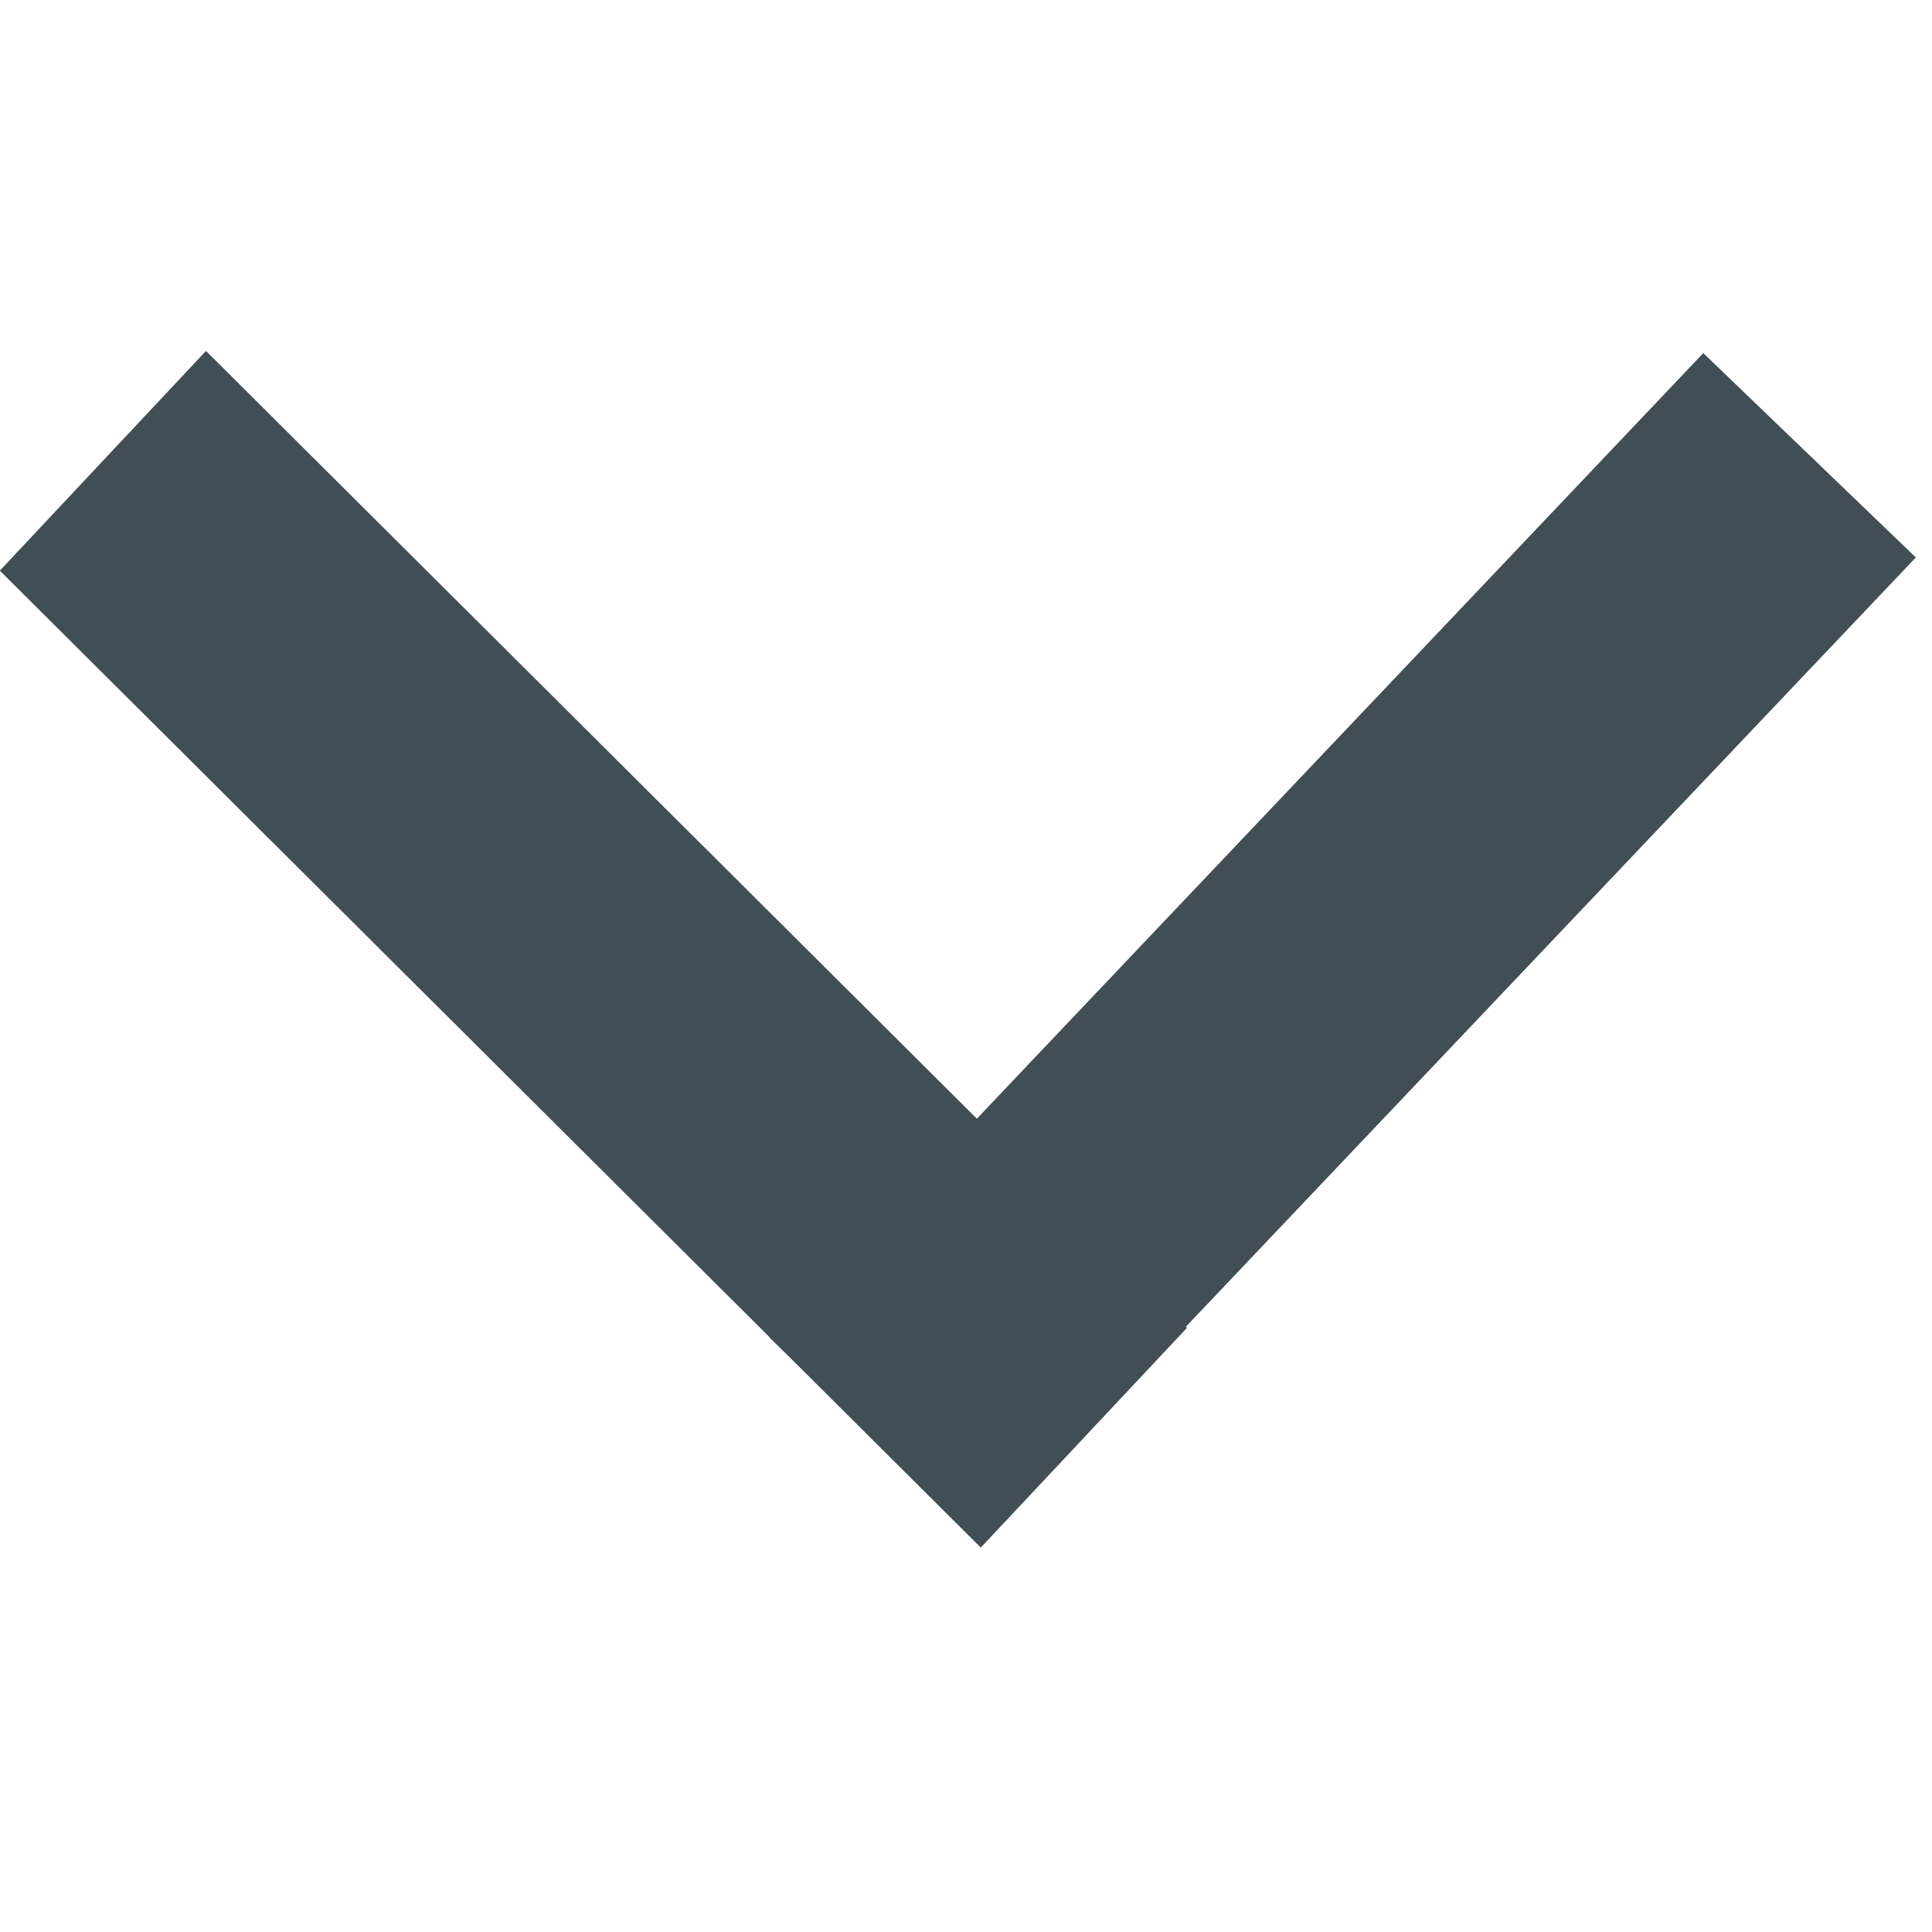
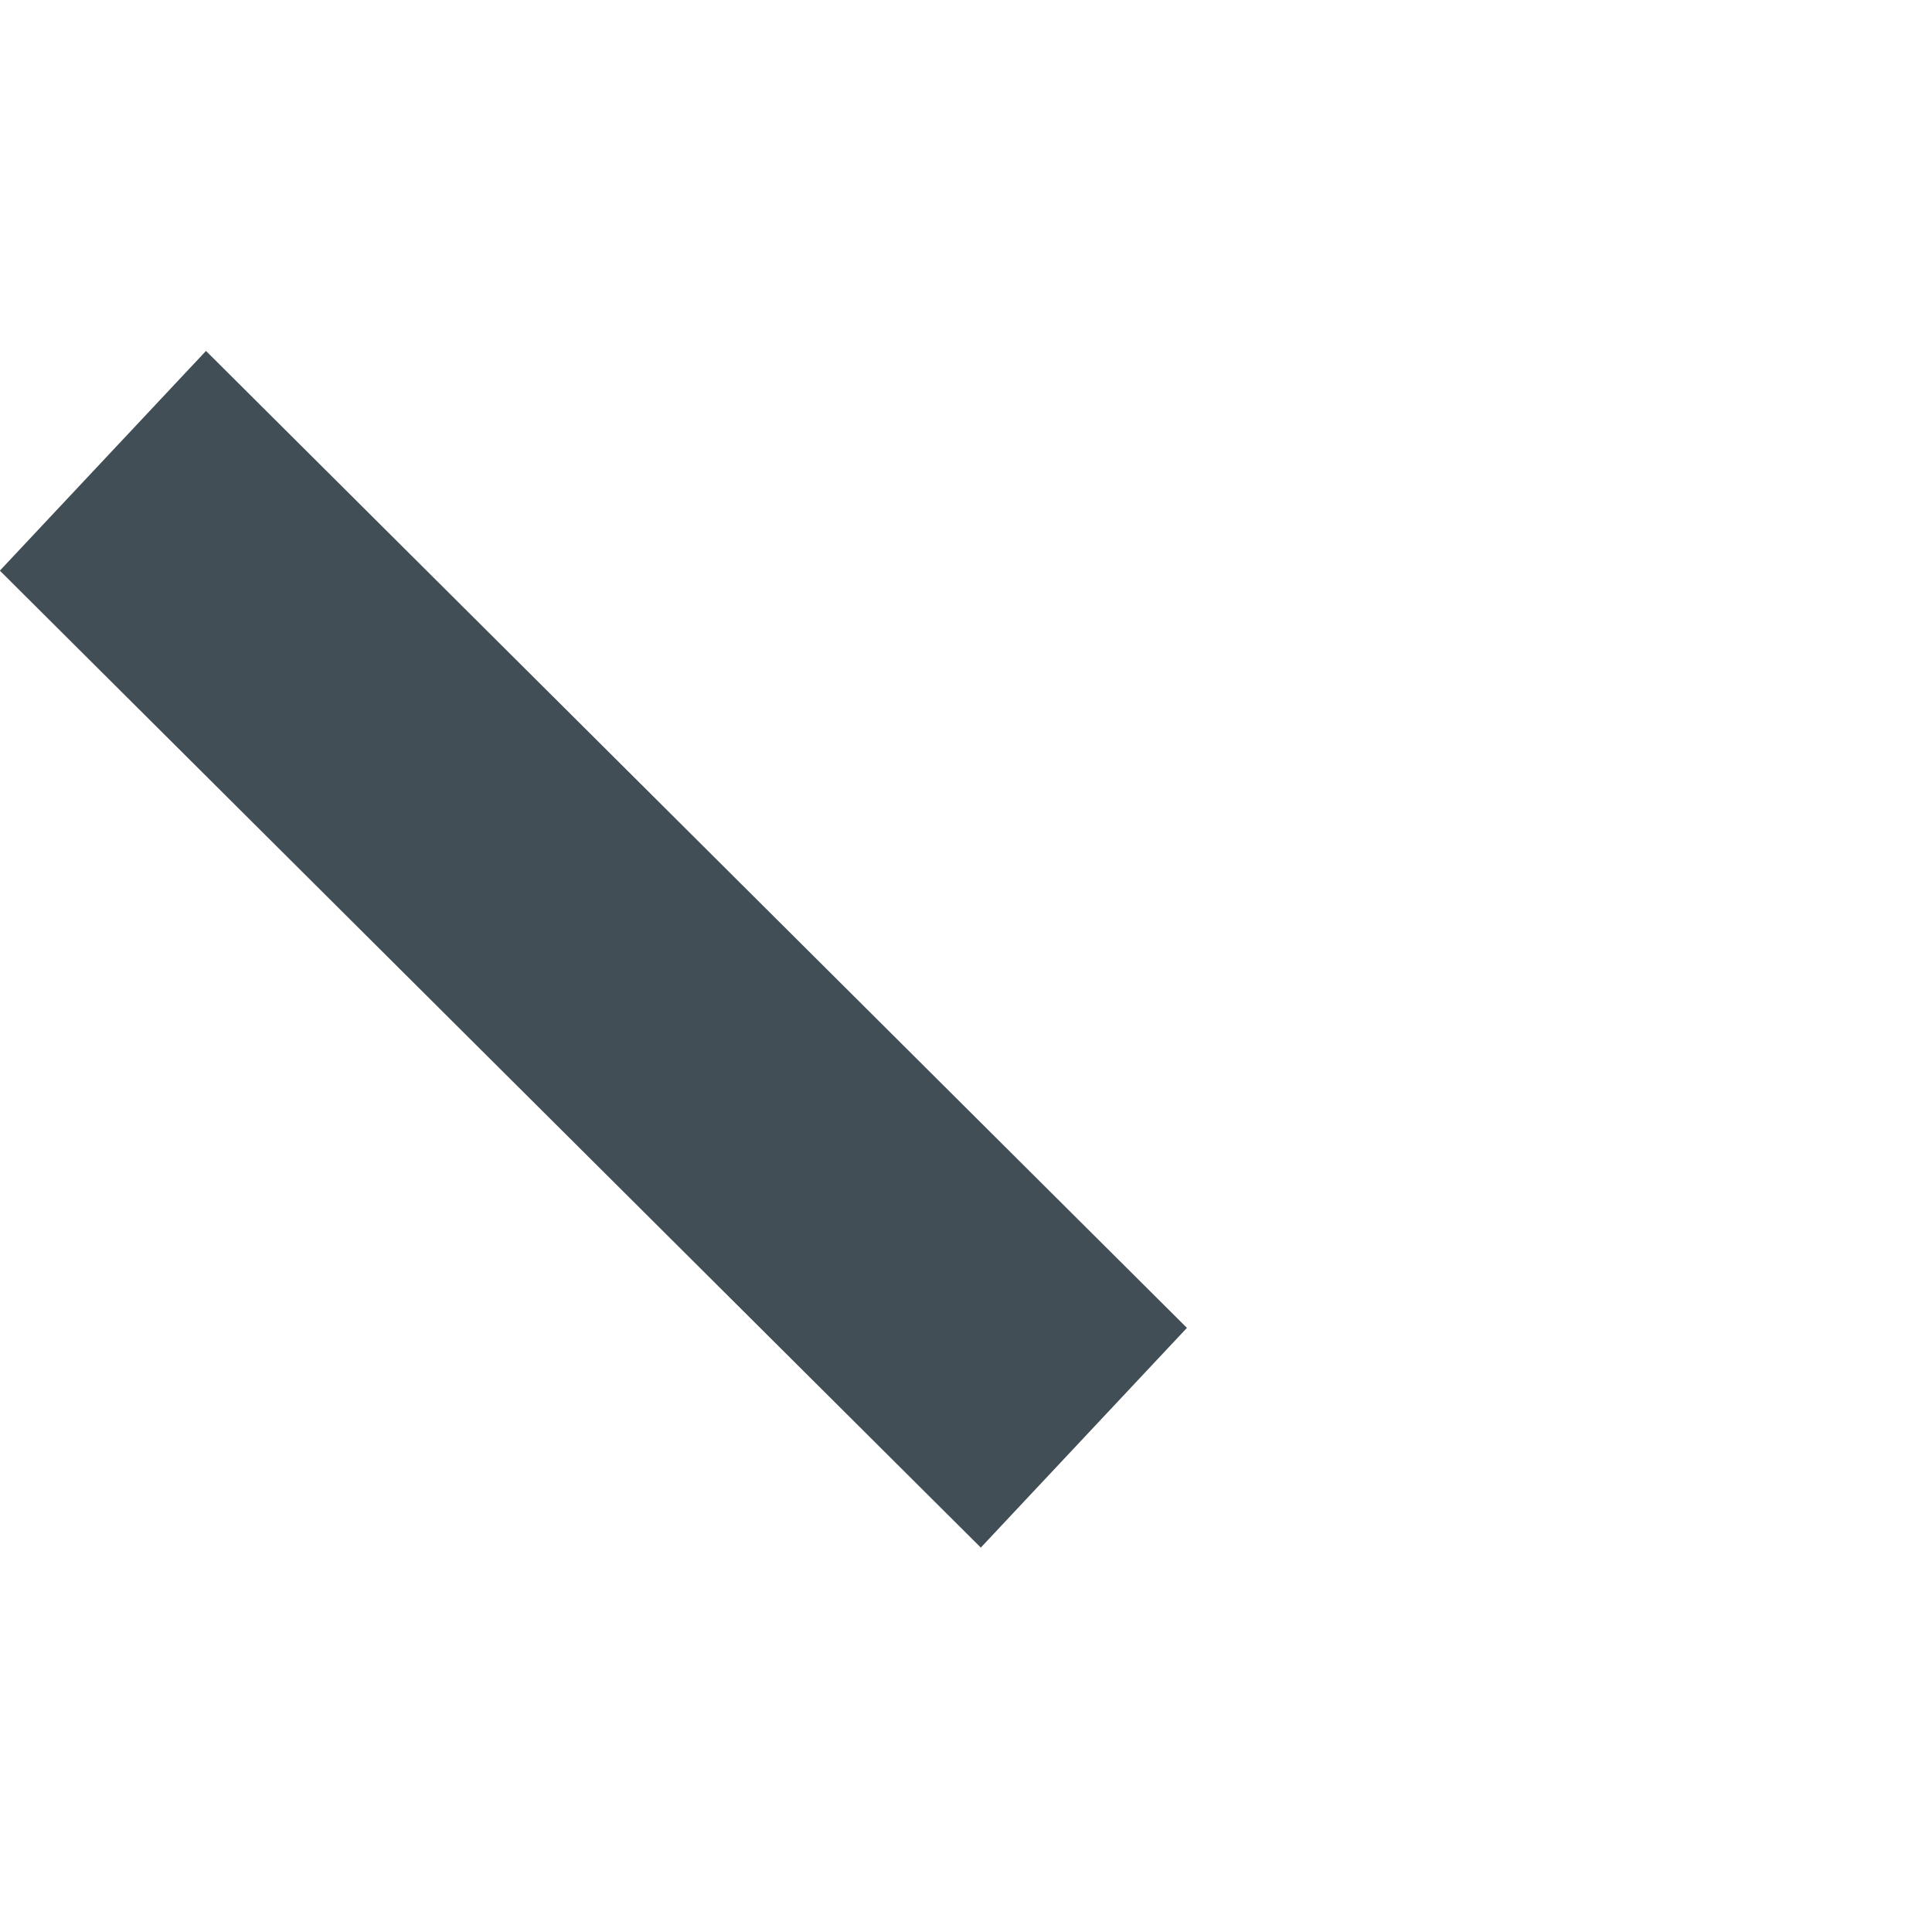
<svg xmlns="http://www.w3.org/2000/svg" xmlns:ns1="http://www.inkscape.org/namespaces/inkscape" xmlns:ns2="http://sodipodi.sourceforge.net/DTD/sodipodi-0.dtd" width="13mm" height="13mm" viewBox="0 0 46.063 46.063" id="svg4149" version="1.1" ns1:version="0.91 r13725" ns2:docname="arrdown.svg">
  <defs id="defs4151" />
  <ns2:namedview id="base" pagecolor="#ffffff" bordercolor="#666666" borderopacity="1.0" ns1:pageopacity="0.0" ns1:pageshadow="2" ns1:zoom="20.580513" ns1:cx="23.031496" ns1:cy="23.031496" ns1:document-units="px" ns1:current-layer="layer1" showgrid="false" fit-margin-top="0" fit-margin-left="0" fit-margin-right="0" fit-margin-bottom="0" ns1:window-width="1600" ns1:window-height="1147" ns1:window-x="-8" ns1:window-y="-8" ns1:window-maximized="1" />
  <g ns1:label="Layer 1" ns1:groupmode="layer" id="layer1" transform="translate(-225.324,-592.219)">
    <g id="g4716" transform="matrix(0.099,0,0,0.102,203.014,564.012)">
      <rect transform="matrix(0.695,-0.719,0.719,0.695,0,0)" y="446.908" x="-138.144" height="328.571" width="71.429" id="rect4699" style="fill:#424e55;fill-opacity:1" />
-       <rect transform="matrix(0.731,0.682,-0.699,0.715,0,0)" y="-171.064" x="705.852" height="321.783" width="70.028" id="rect4699-3" style="fill:#424e55;fill-opacity:1" />
    </g>
  </g>
</svg>